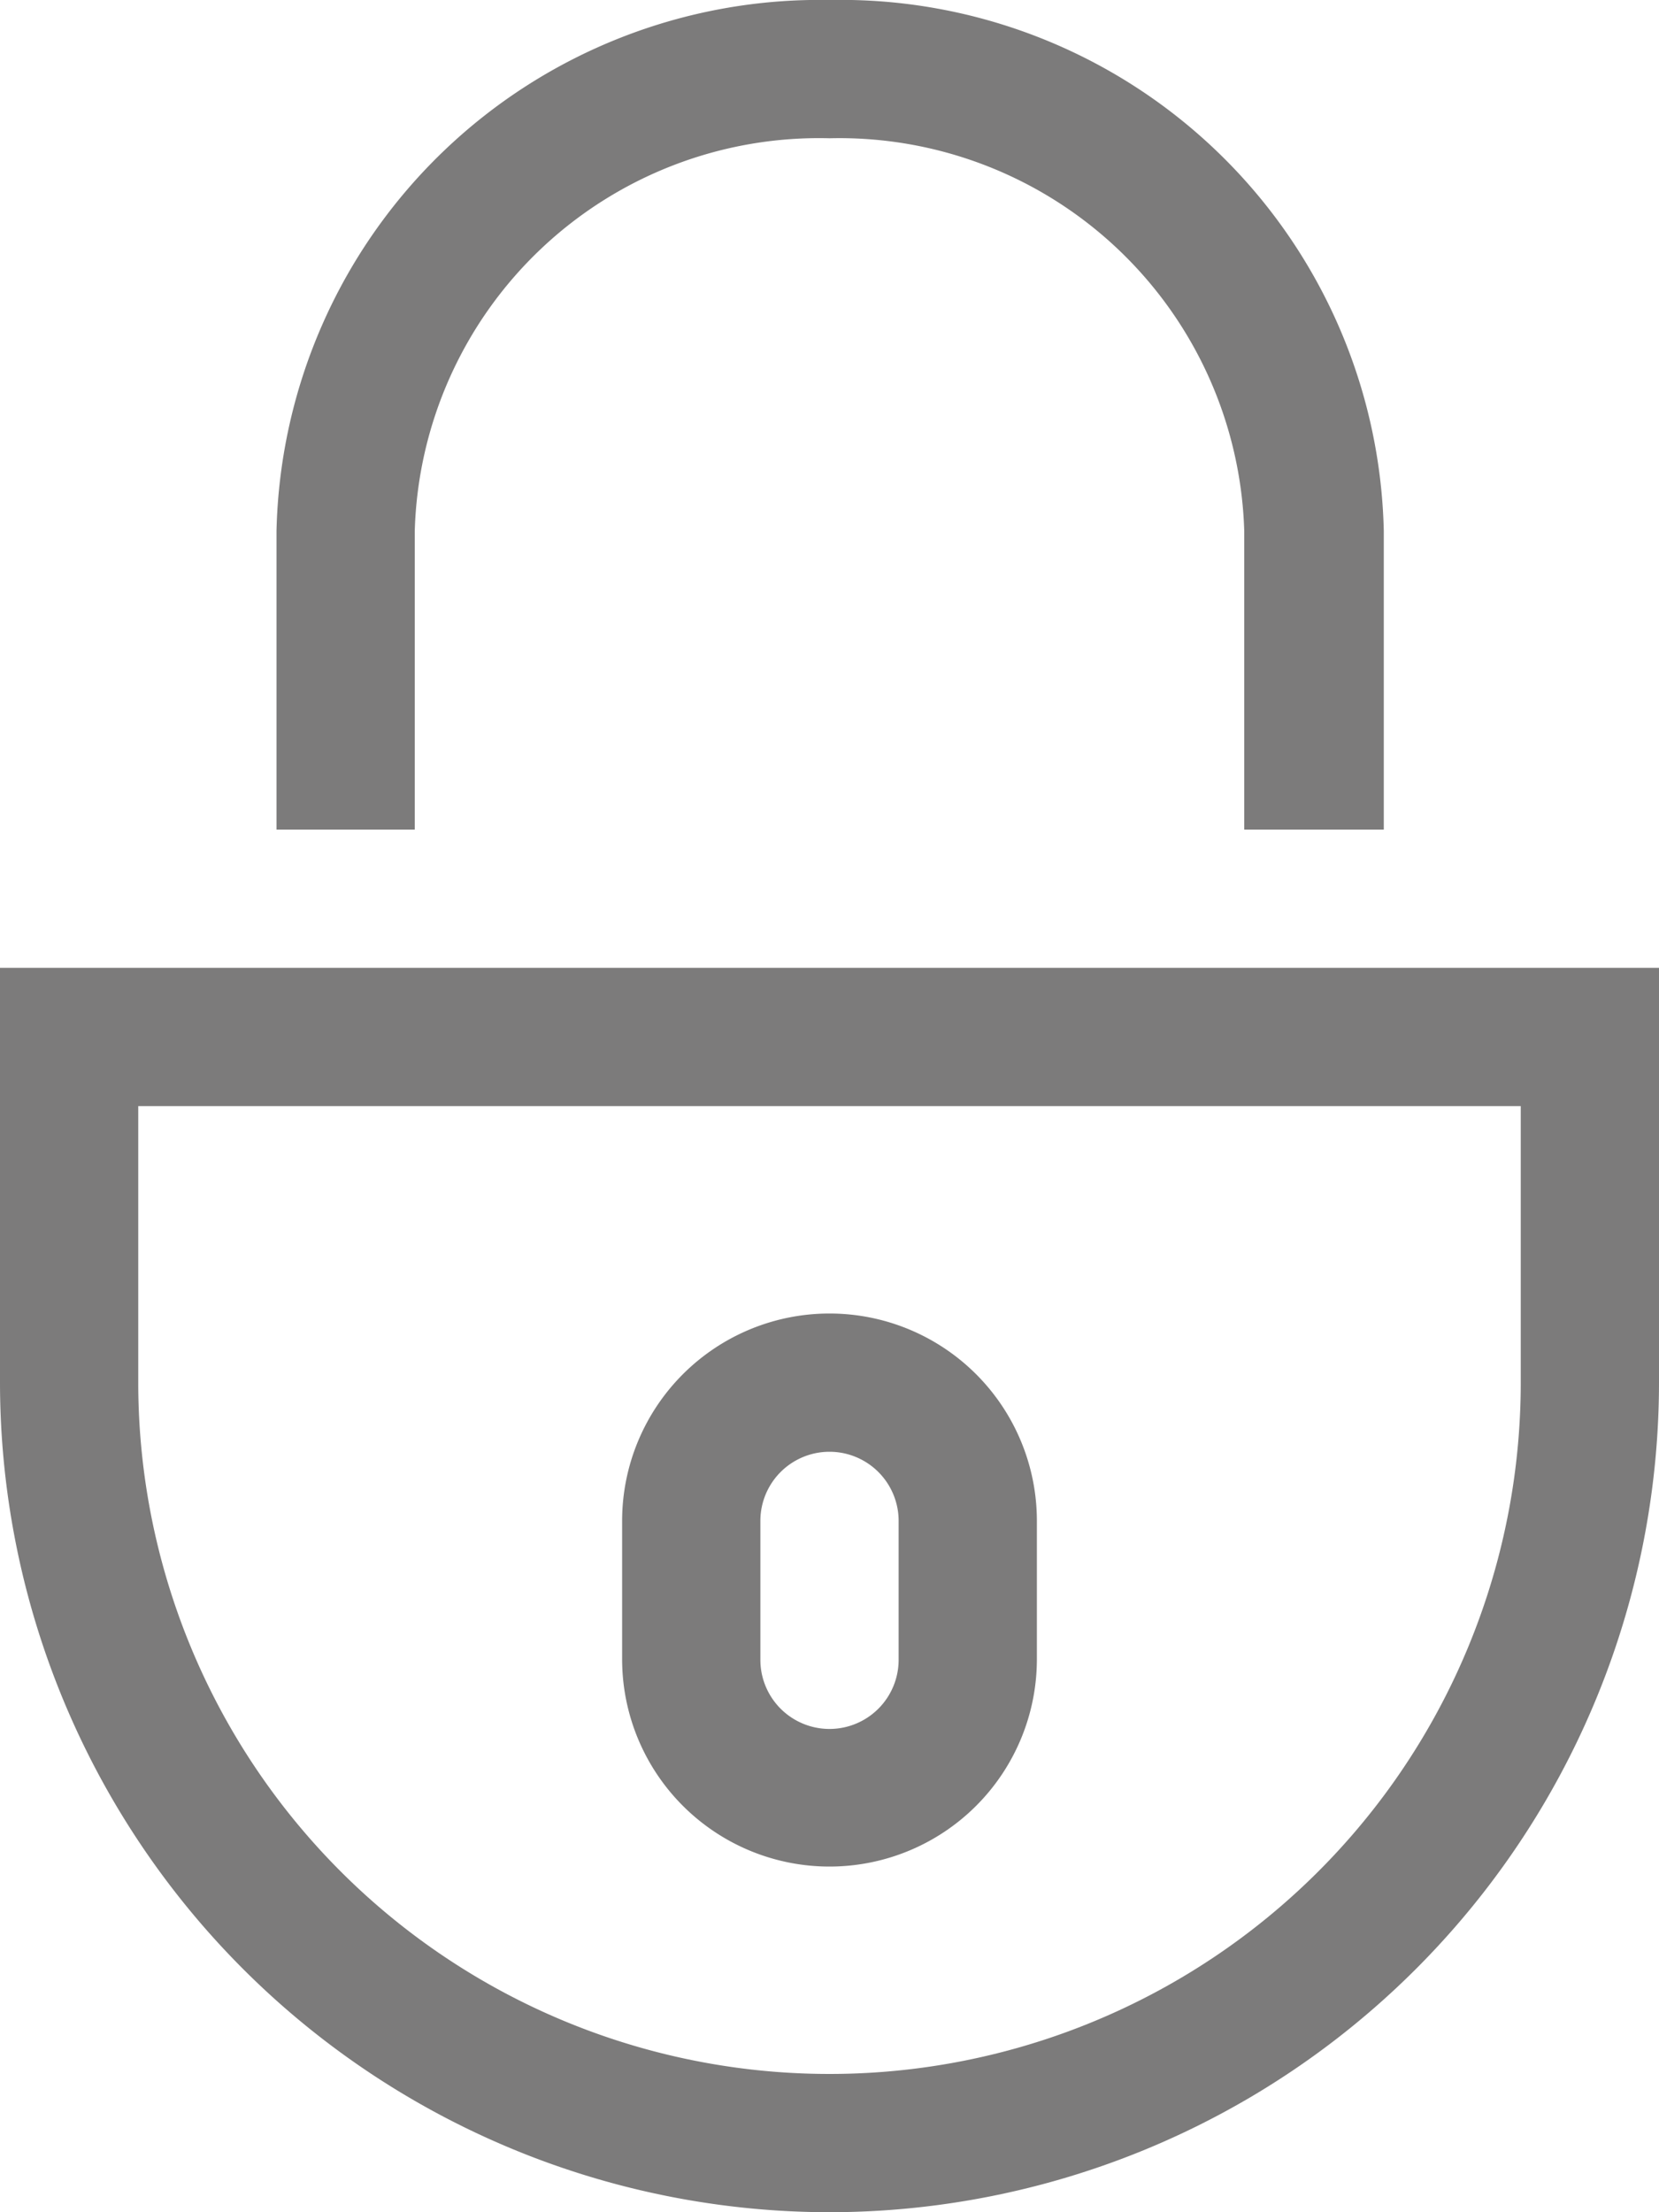
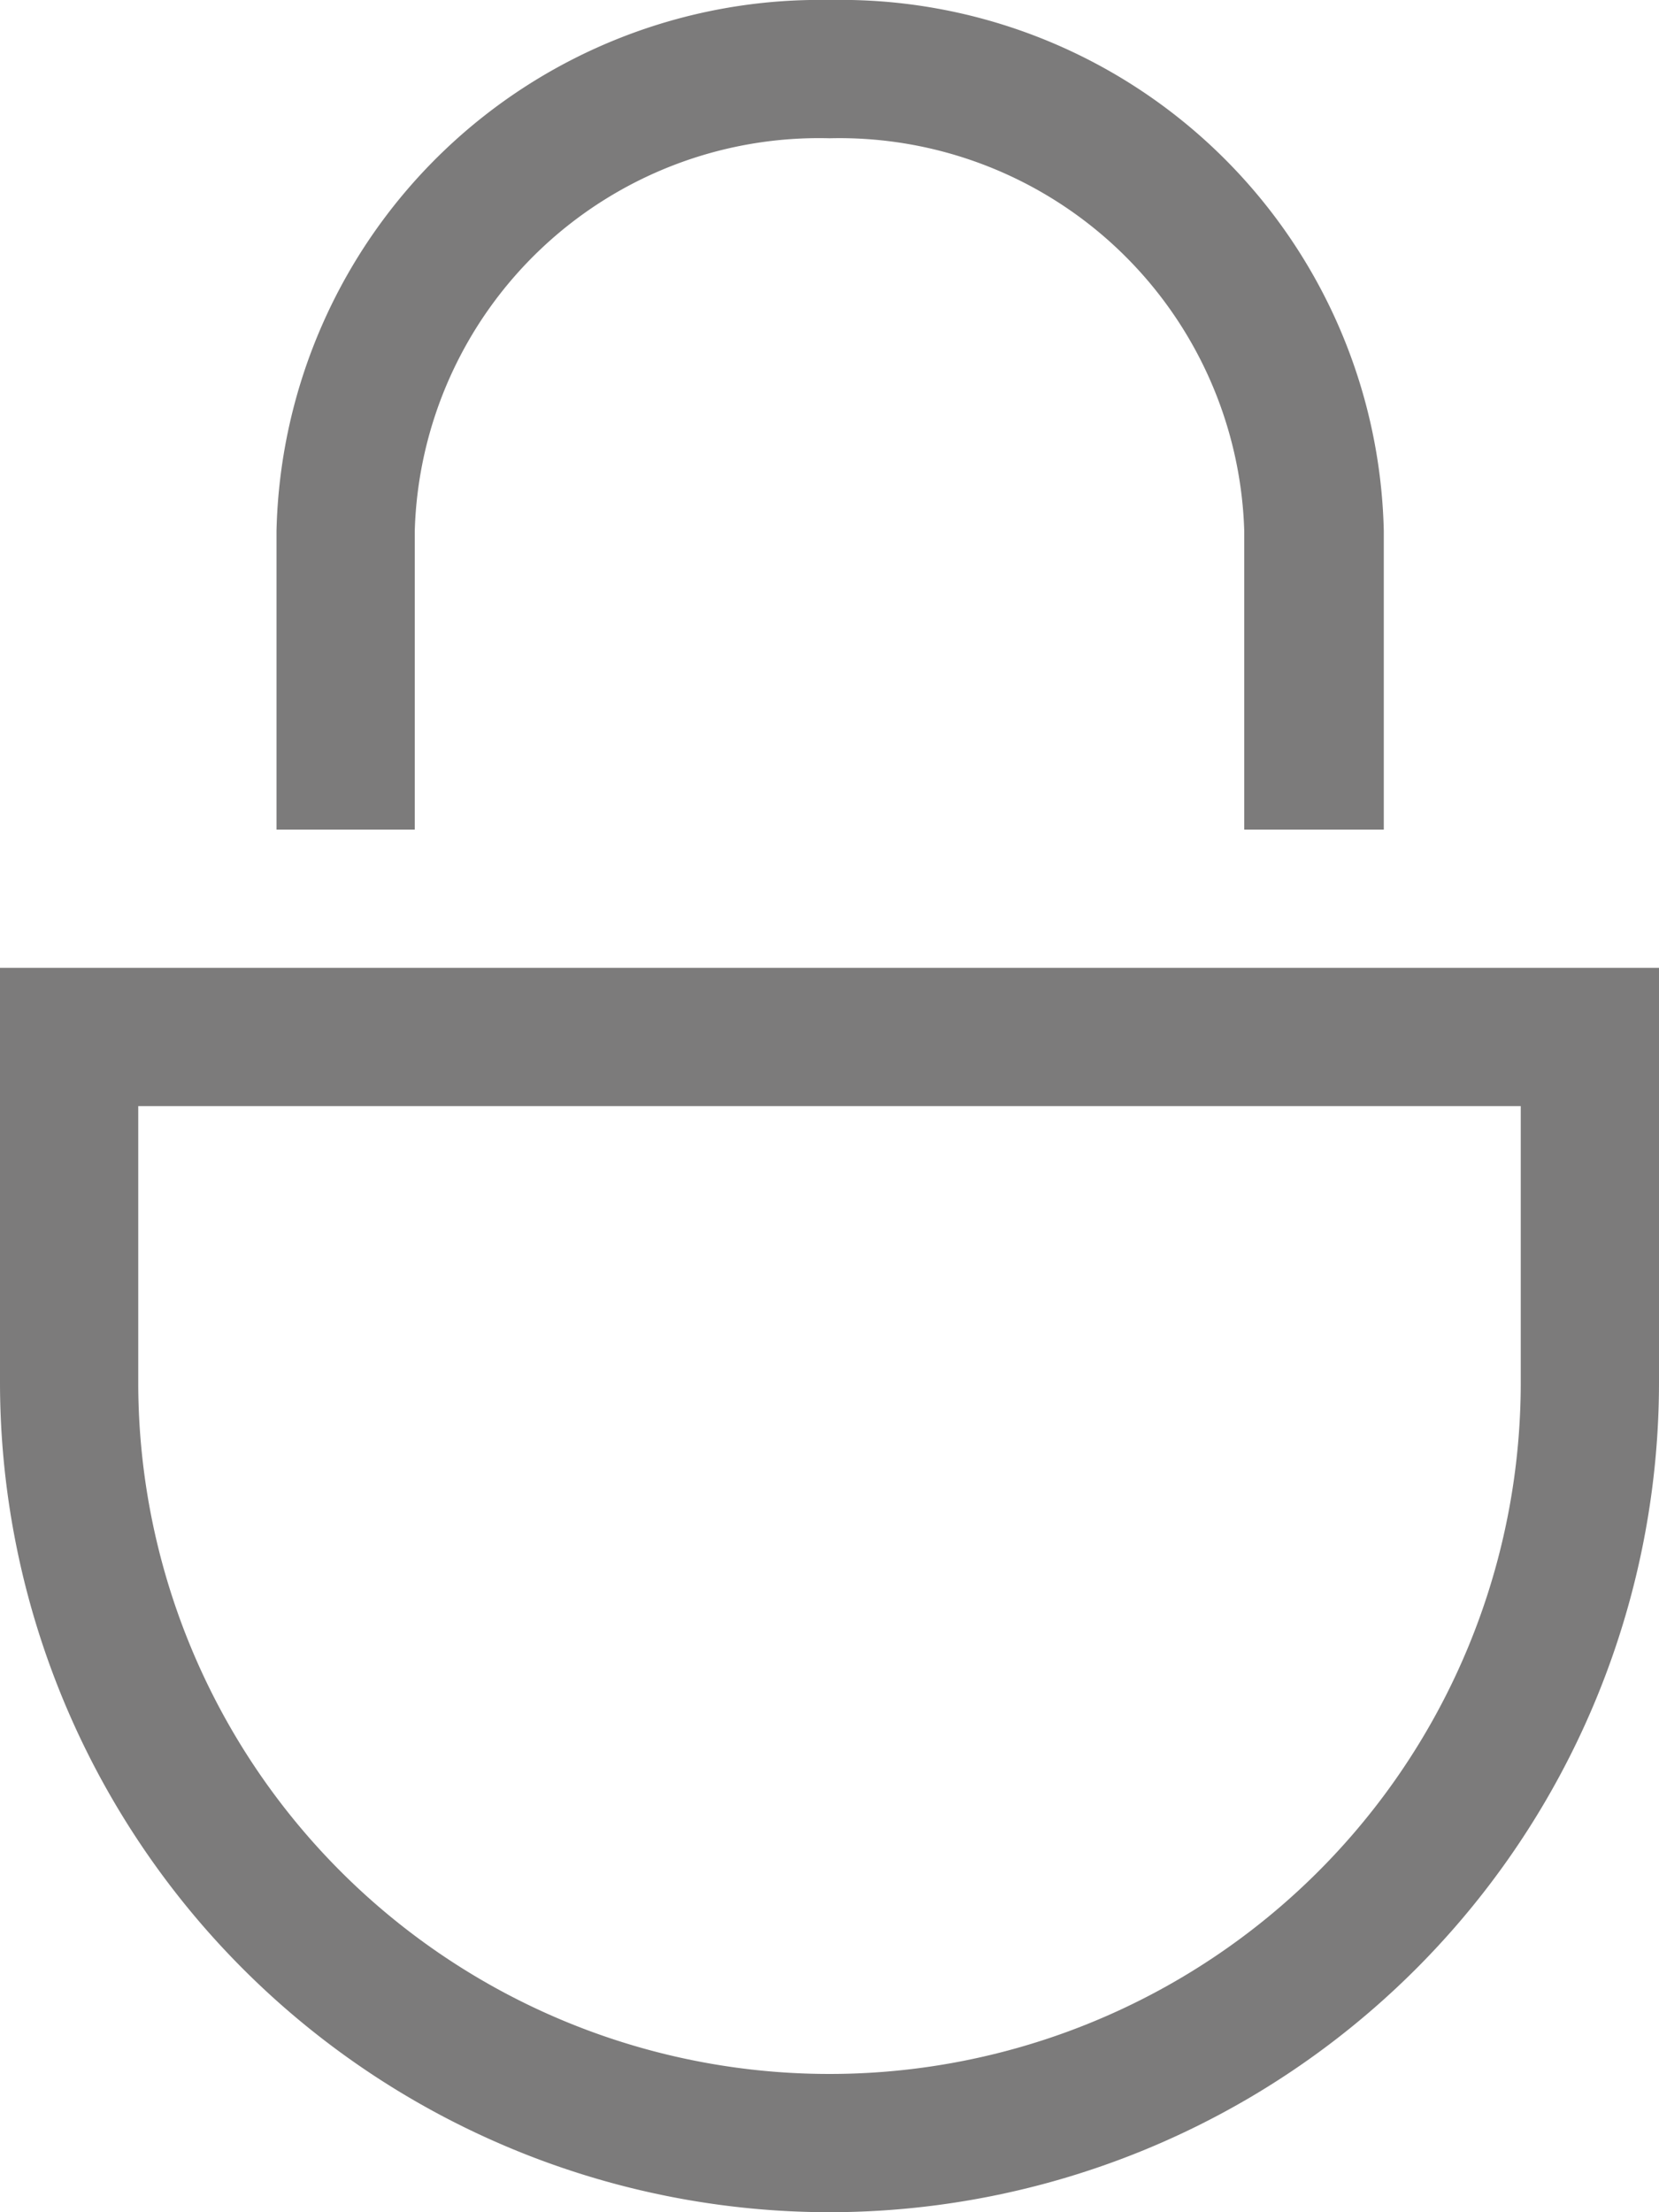
<svg xmlns="http://www.w3.org/2000/svg" id="Layer_1" data-name="Layer 1" viewBox="0 0 25.68 34.24">
  <defs>
    <style>.cls-1{fill:#7c7b7b;}</style>
  </defs>
  <title>security</title>
  <path class="cls-1" d="M17.42,34.55A12.85,12.85,0,0,1,4.58,21.71V15.29H30.26v6.42A12.85,12.85,0,0,1,17.42,34.55ZM6.72,17.43v4.28a10.7,10.7,0,1,0,21.4,0V17.43H6.72Z" transform="translate(-4.58 -0.31)" />
-   <path class="cls-1" d="M17.42,29.2A3.21,3.21,0,0,1,14.21,26V23.85a3.21,3.21,0,1,1,6.42,0V26A3.21,3.21,0,0,1,17.42,29.2ZM16.35,26a1.07,1.07,0,0,0,2.14,0V23.85a1.07,1.07,0,0,0-2.14,0V26Z" transform="translate(-4.58 -0.31)" />
  <path class="cls-1" d="M26,13.15H23.84V8.53a6.27,6.27,0,0,0-6.42-6.08A6.26,6.26,0,0,0,11,8.53v4.62H8.86V8.53A8.41,8.41,0,0,1,17.42.31,8.41,8.41,0,0,1,26,8.53v4.62Z" transform="translate(-4.58 -0.31)" />
</svg>